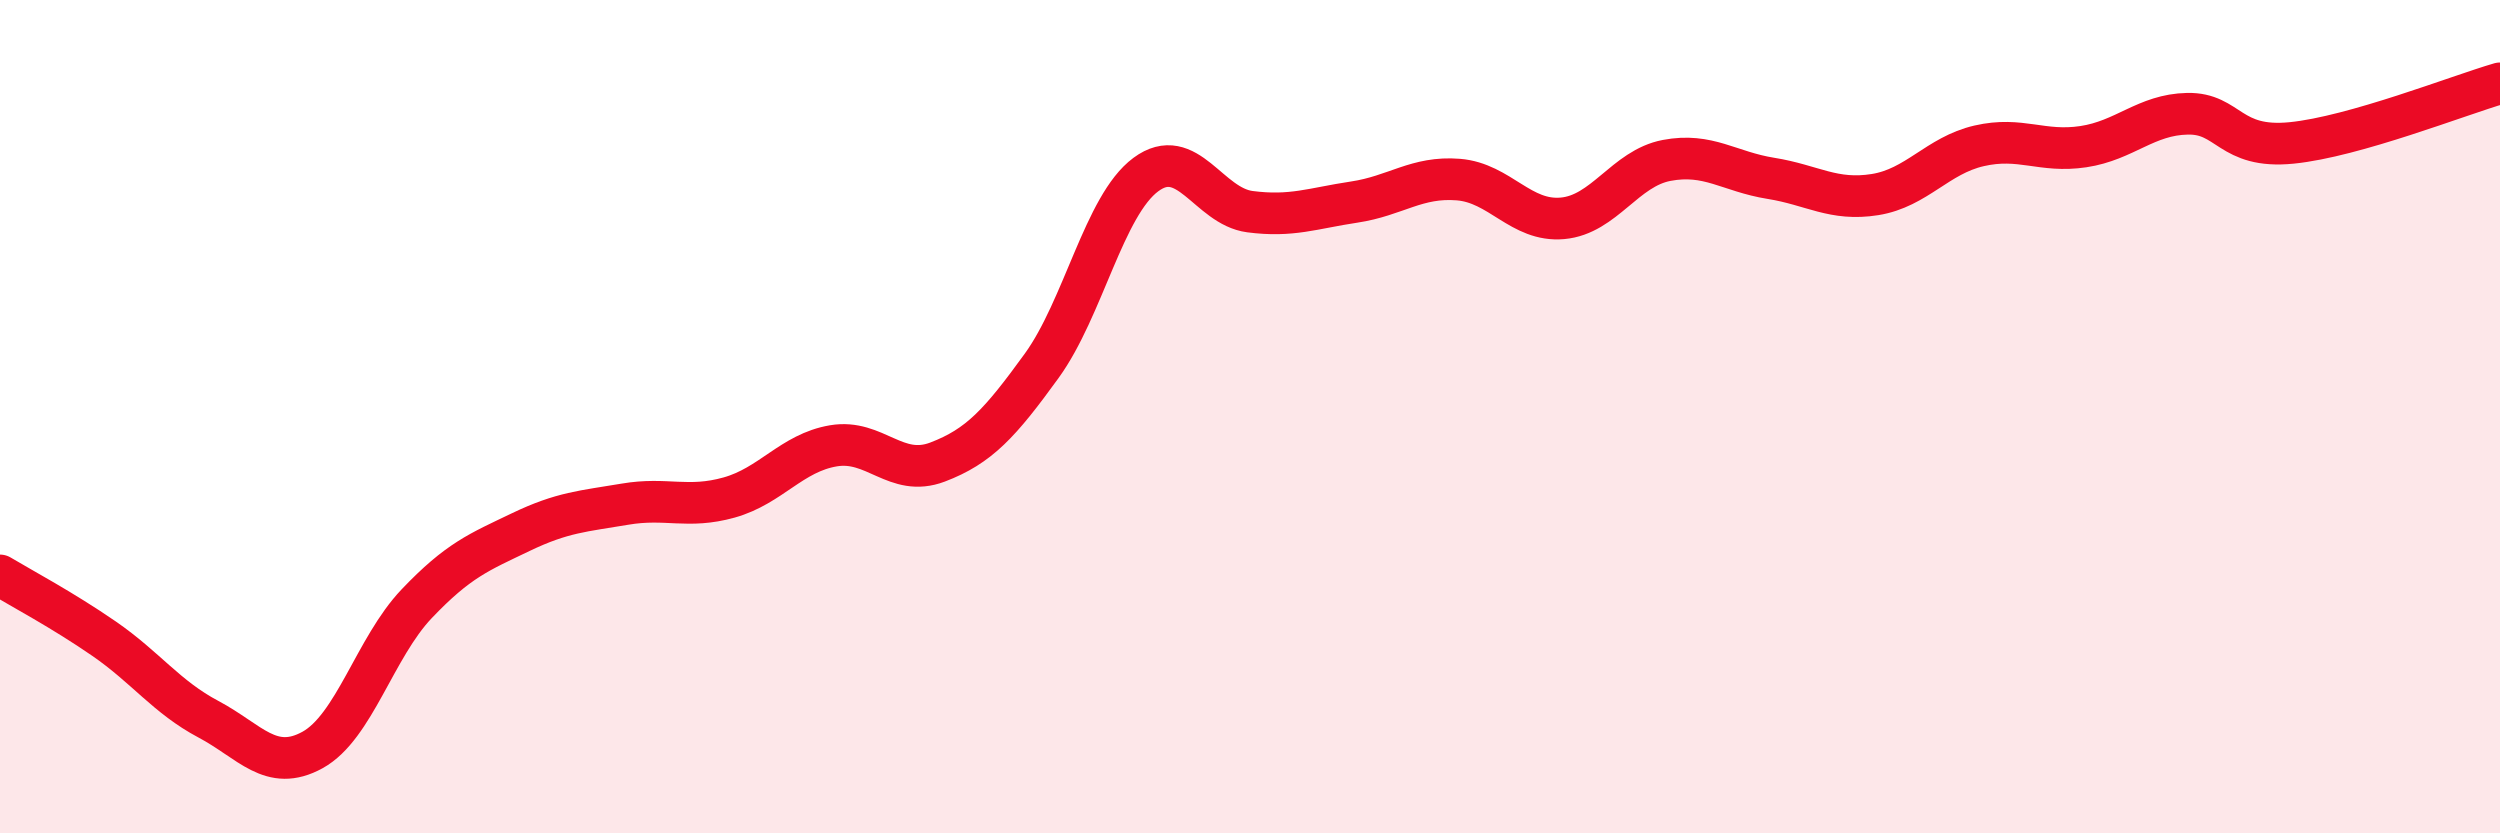
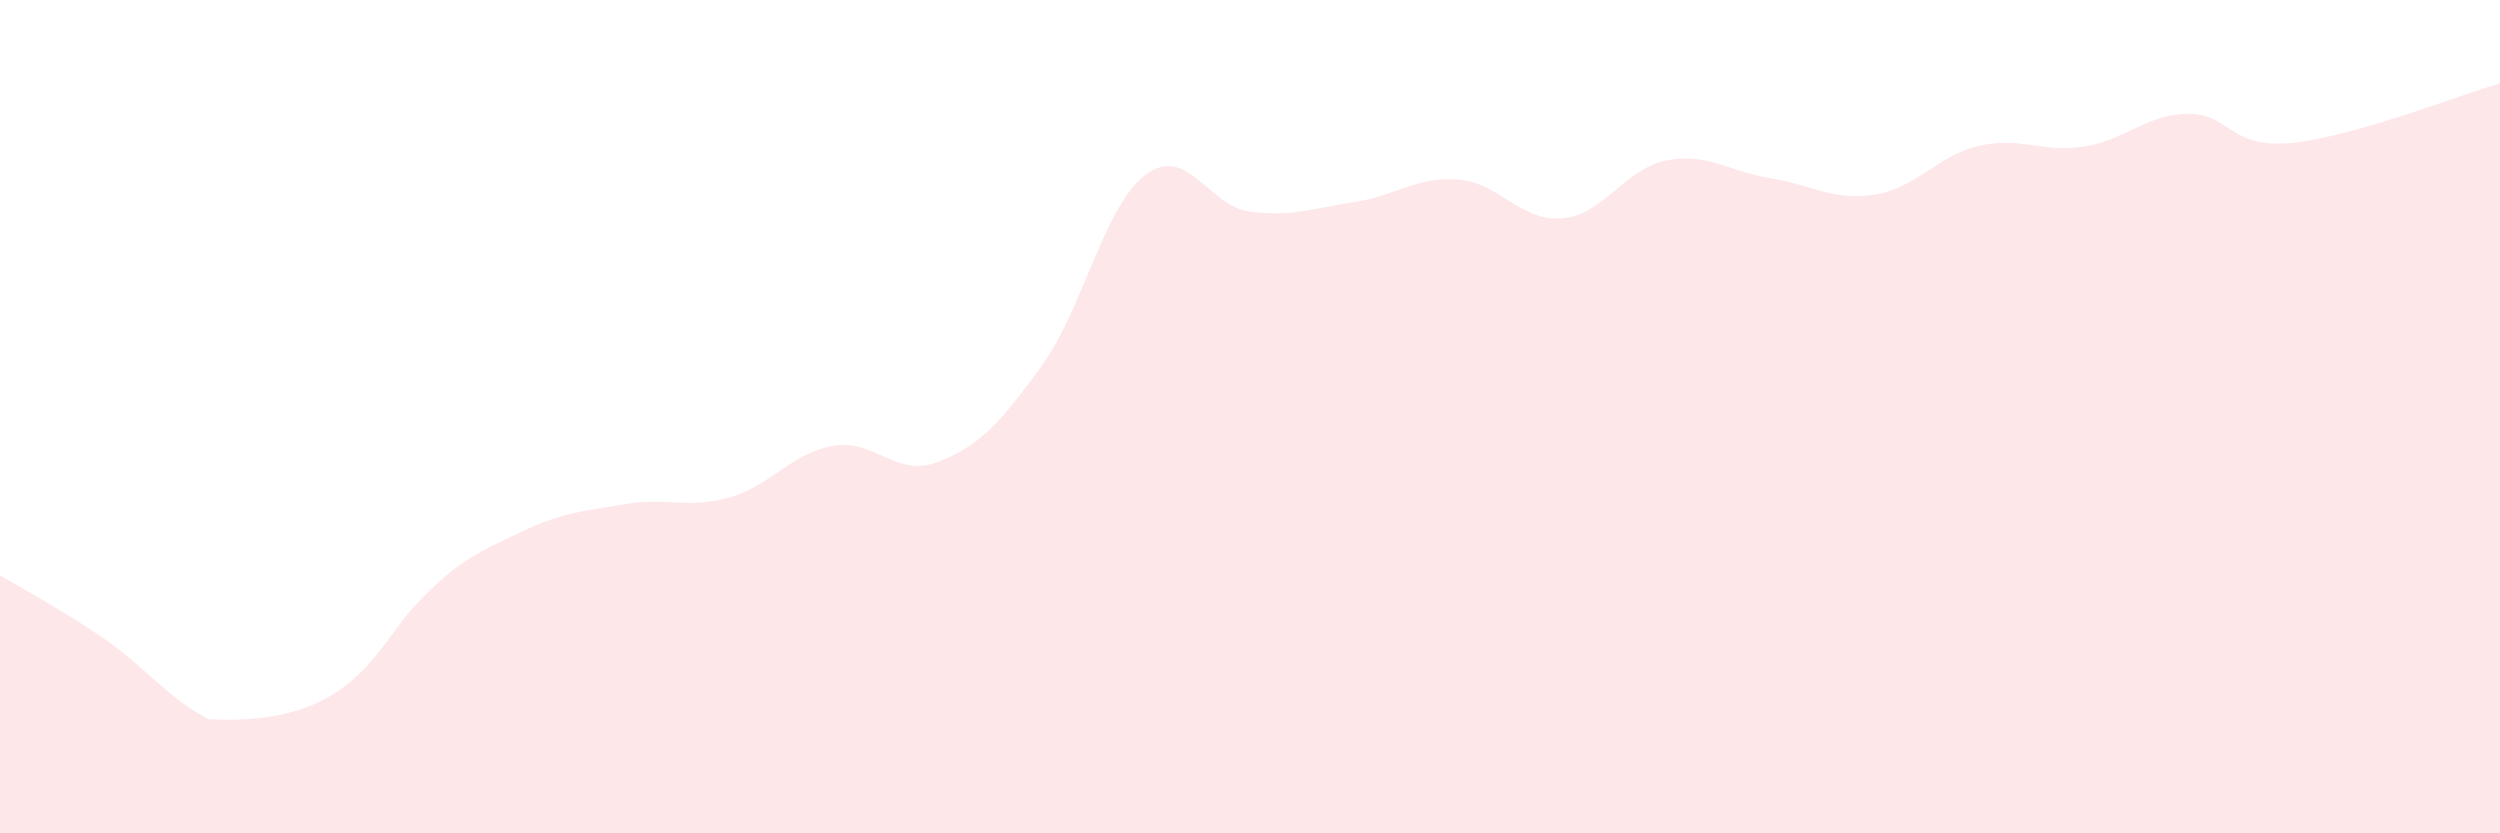
<svg xmlns="http://www.w3.org/2000/svg" width="60" height="20" viewBox="0 0 60 20">
-   <path d="M 0,13.81 C 0.5,14.11 1.5,14.64 2.5,15.33 C 3.5,16.02 4,16.73 5,17.26 C 6,17.79 6.5,18.55 7.5,18 C 8.5,17.45 9,15.54 10,14.49 C 11,13.44 11.5,13.25 12.5,12.77 C 13.5,12.29 14,12.27 15,12.1 C 16,11.93 16.5,12.22 17.5,11.94 C 18.5,11.66 19,10.87 20,10.7 C 21,10.53 21.5,11.47 22.5,11.09 C 23.5,10.71 24,10.16 25,8.78 C 26,7.4 26.5,4.93 27.5,4.19 C 28.5,3.45 29,4.95 30,5.08 C 31,5.21 31.5,5 32.5,4.85 C 33.5,4.7 34,4.23 35,4.31 C 36,4.39 36.5,5.33 37.5,5.24 C 38.5,5.15 39,4.04 40,3.85 C 41,3.66 41.5,4.12 42.5,4.28 C 43.5,4.44 44,4.83 45,4.67 C 46,4.51 46.5,3.73 47.5,3.5 C 48.5,3.27 49,3.67 50,3.52 C 51,3.37 51.5,2.75 52.5,2.73 C 53.5,2.71 53.5,3.58 55,3.43 C 56.5,3.28 59,2.29 60,2L60 20L0 20Z" fill="#EB0A25" opacity="0.1" stroke-linecap="round" stroke-linejoin="round" />
-   <path d="M 0,13.81 C 0.5,14.11 1.5,14.64 2.5,15.33 C 3.5,16.02 4,16.73 5,17.26 C 6,17.79 6.5,18.55 7.5,18 C 8.5,17.45 9,15.54 10,14.49 C 11,13.44 11.5,13.25 12.5,12.77 C 13.5,12.29 14,12.27 15,12.1 C 16,11.93 16.5,12.22 17.5,11.94 C 18.5,11.66 19,10.87 20,10.7 C 21,10.53 21.5,11.47 22.5,11.09 C 23.5,10.71 24,10.16 25,8.78 C 26,7.4 26.5,4.93 27.5,4.19 C 28.5,3.45 29,4.95 30,5.08 C 31,5.21 31.5,5 32.5,4.85 C 33.5,4.7 34,4.23 35,4.31 C 36,4.39 36.5,5.33 37.5,5.24 C 38.5,5.15 39,4.04 40,3.85 C 41,3.66 41.5,4.12 42.5,4.28 C 43.5,4.44 44,4.83 45,4.67 C 46,4.51 46.5,3.73 47.5,3.5 C 48.5,3.27 49,3.67 50,3.52 C 51,3.37 51.5,2.75 52.5,2.73 C 53.5,2.71 53.5,3.58 55,3.43 C 56.5,3.28 59,2.29 60,2" stroke="#EB0A25" stroke-width="1" fill="none" stroke-linecap="round" stroke-linejoin="round" />
+   <path d="M 0,13.81 C 0.5,14.11 1.5,14.64 2.5,15.33 C 3.5,16.02 4,16.73 5,17.26 C 8.5,17.45 9,15.54 10,14.49 C 11,13.44 11.5,13.25 12.5,12.77 C 13.5,12.29 14,12.27 15,12.1 C 16,11.93 16.5,12.22 17.5,11.94 C 18.5,11.66 19,10.87 20,10.7 C 21,10.53 21.5,11.47 22.5,11.09 C 23.5,10.71 24,10.16 25,8.78 C 26,7.4 26.5,4.93 27.5,4.19 C 28.5,3.45 29,4.95 30,5.08 C 31,5.21 31.5,5 32.5,4.85 C 33.5,4.7 34,4.23 35,4.31 C 36,4.39 36.5,5.33 37.5,5.24 C 38.5,5.15 39,4.04 40,3.85 C 41,3.66 41.5,4.12 42.5,4.28 C 43.5,4.44 44,4.83 45,4.67 C 46,4.51 46.5,3.73 47.5,3.5 C 48.5,3.27 49,3.67 50,3.52 C 51,3.37 51.5,2.75 52.5,2.73 C 53.5,2.71 53.5,3.58 55,3.43 C 56.5,3.28 59,2.29 60,2L60 20L0 20Z" fill="#EB0A25" opacity="0.1" stroke-linecap="round" stroke-linejoin="round" />
</svg>